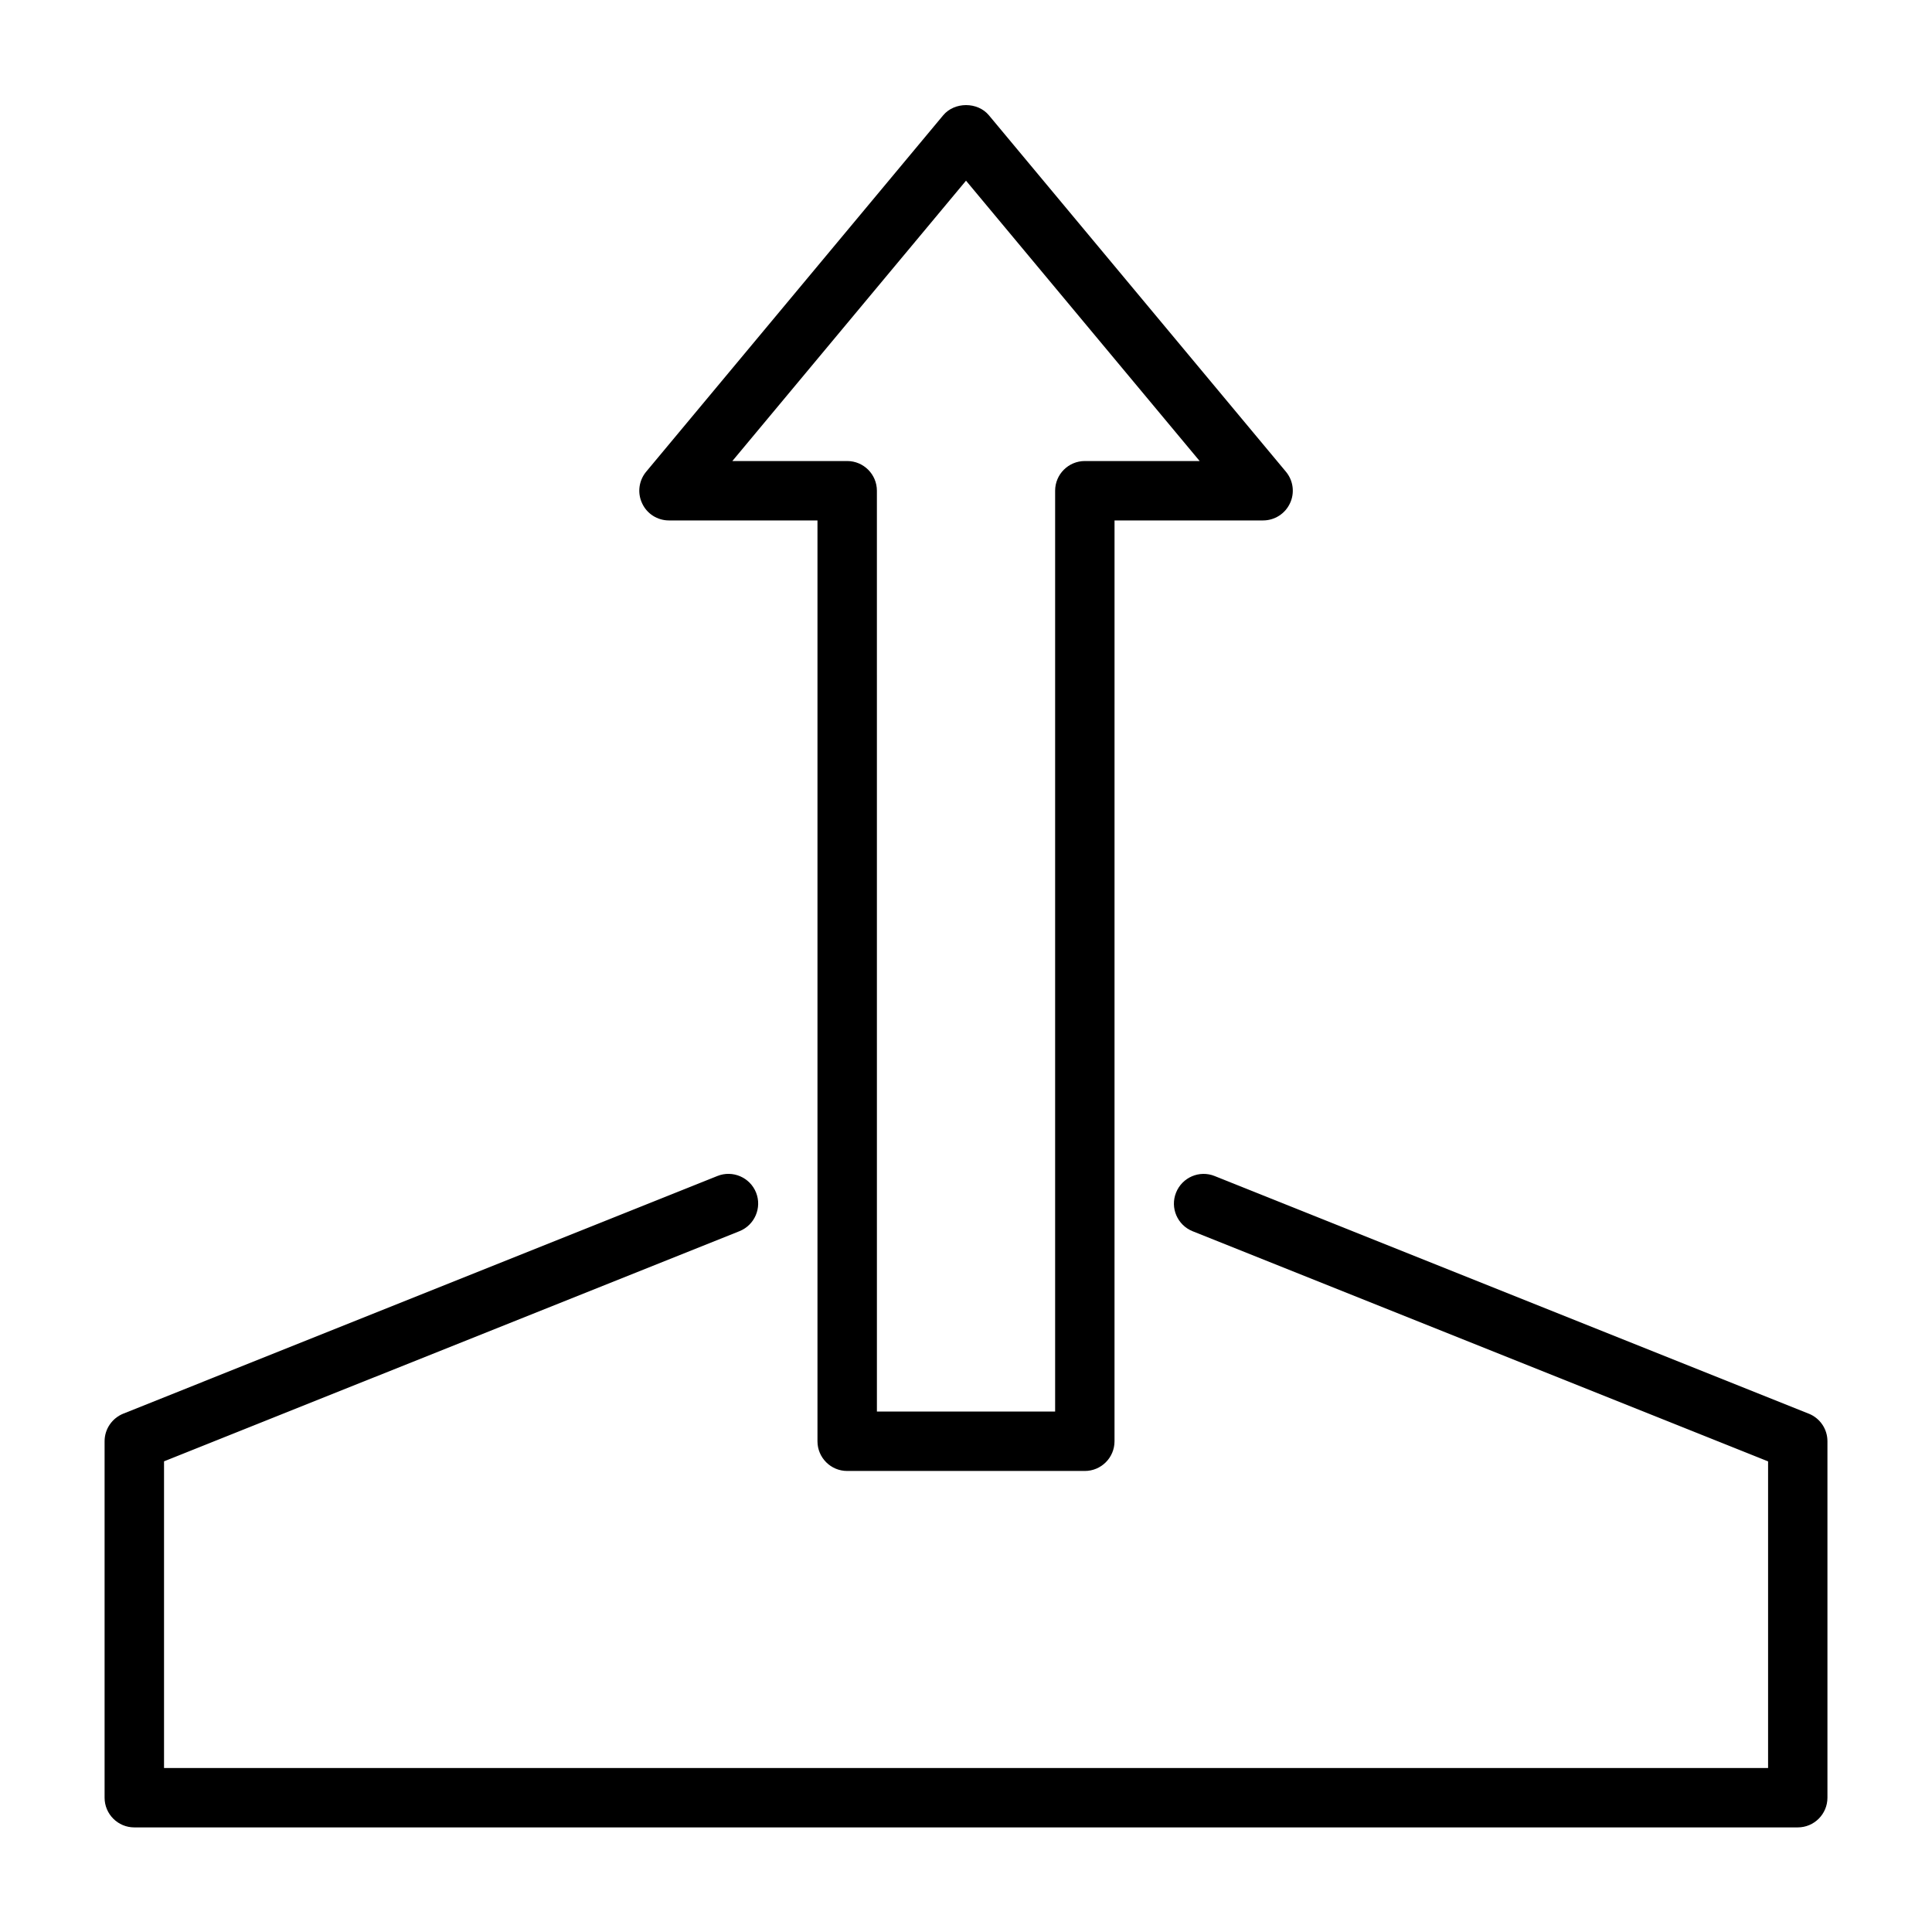
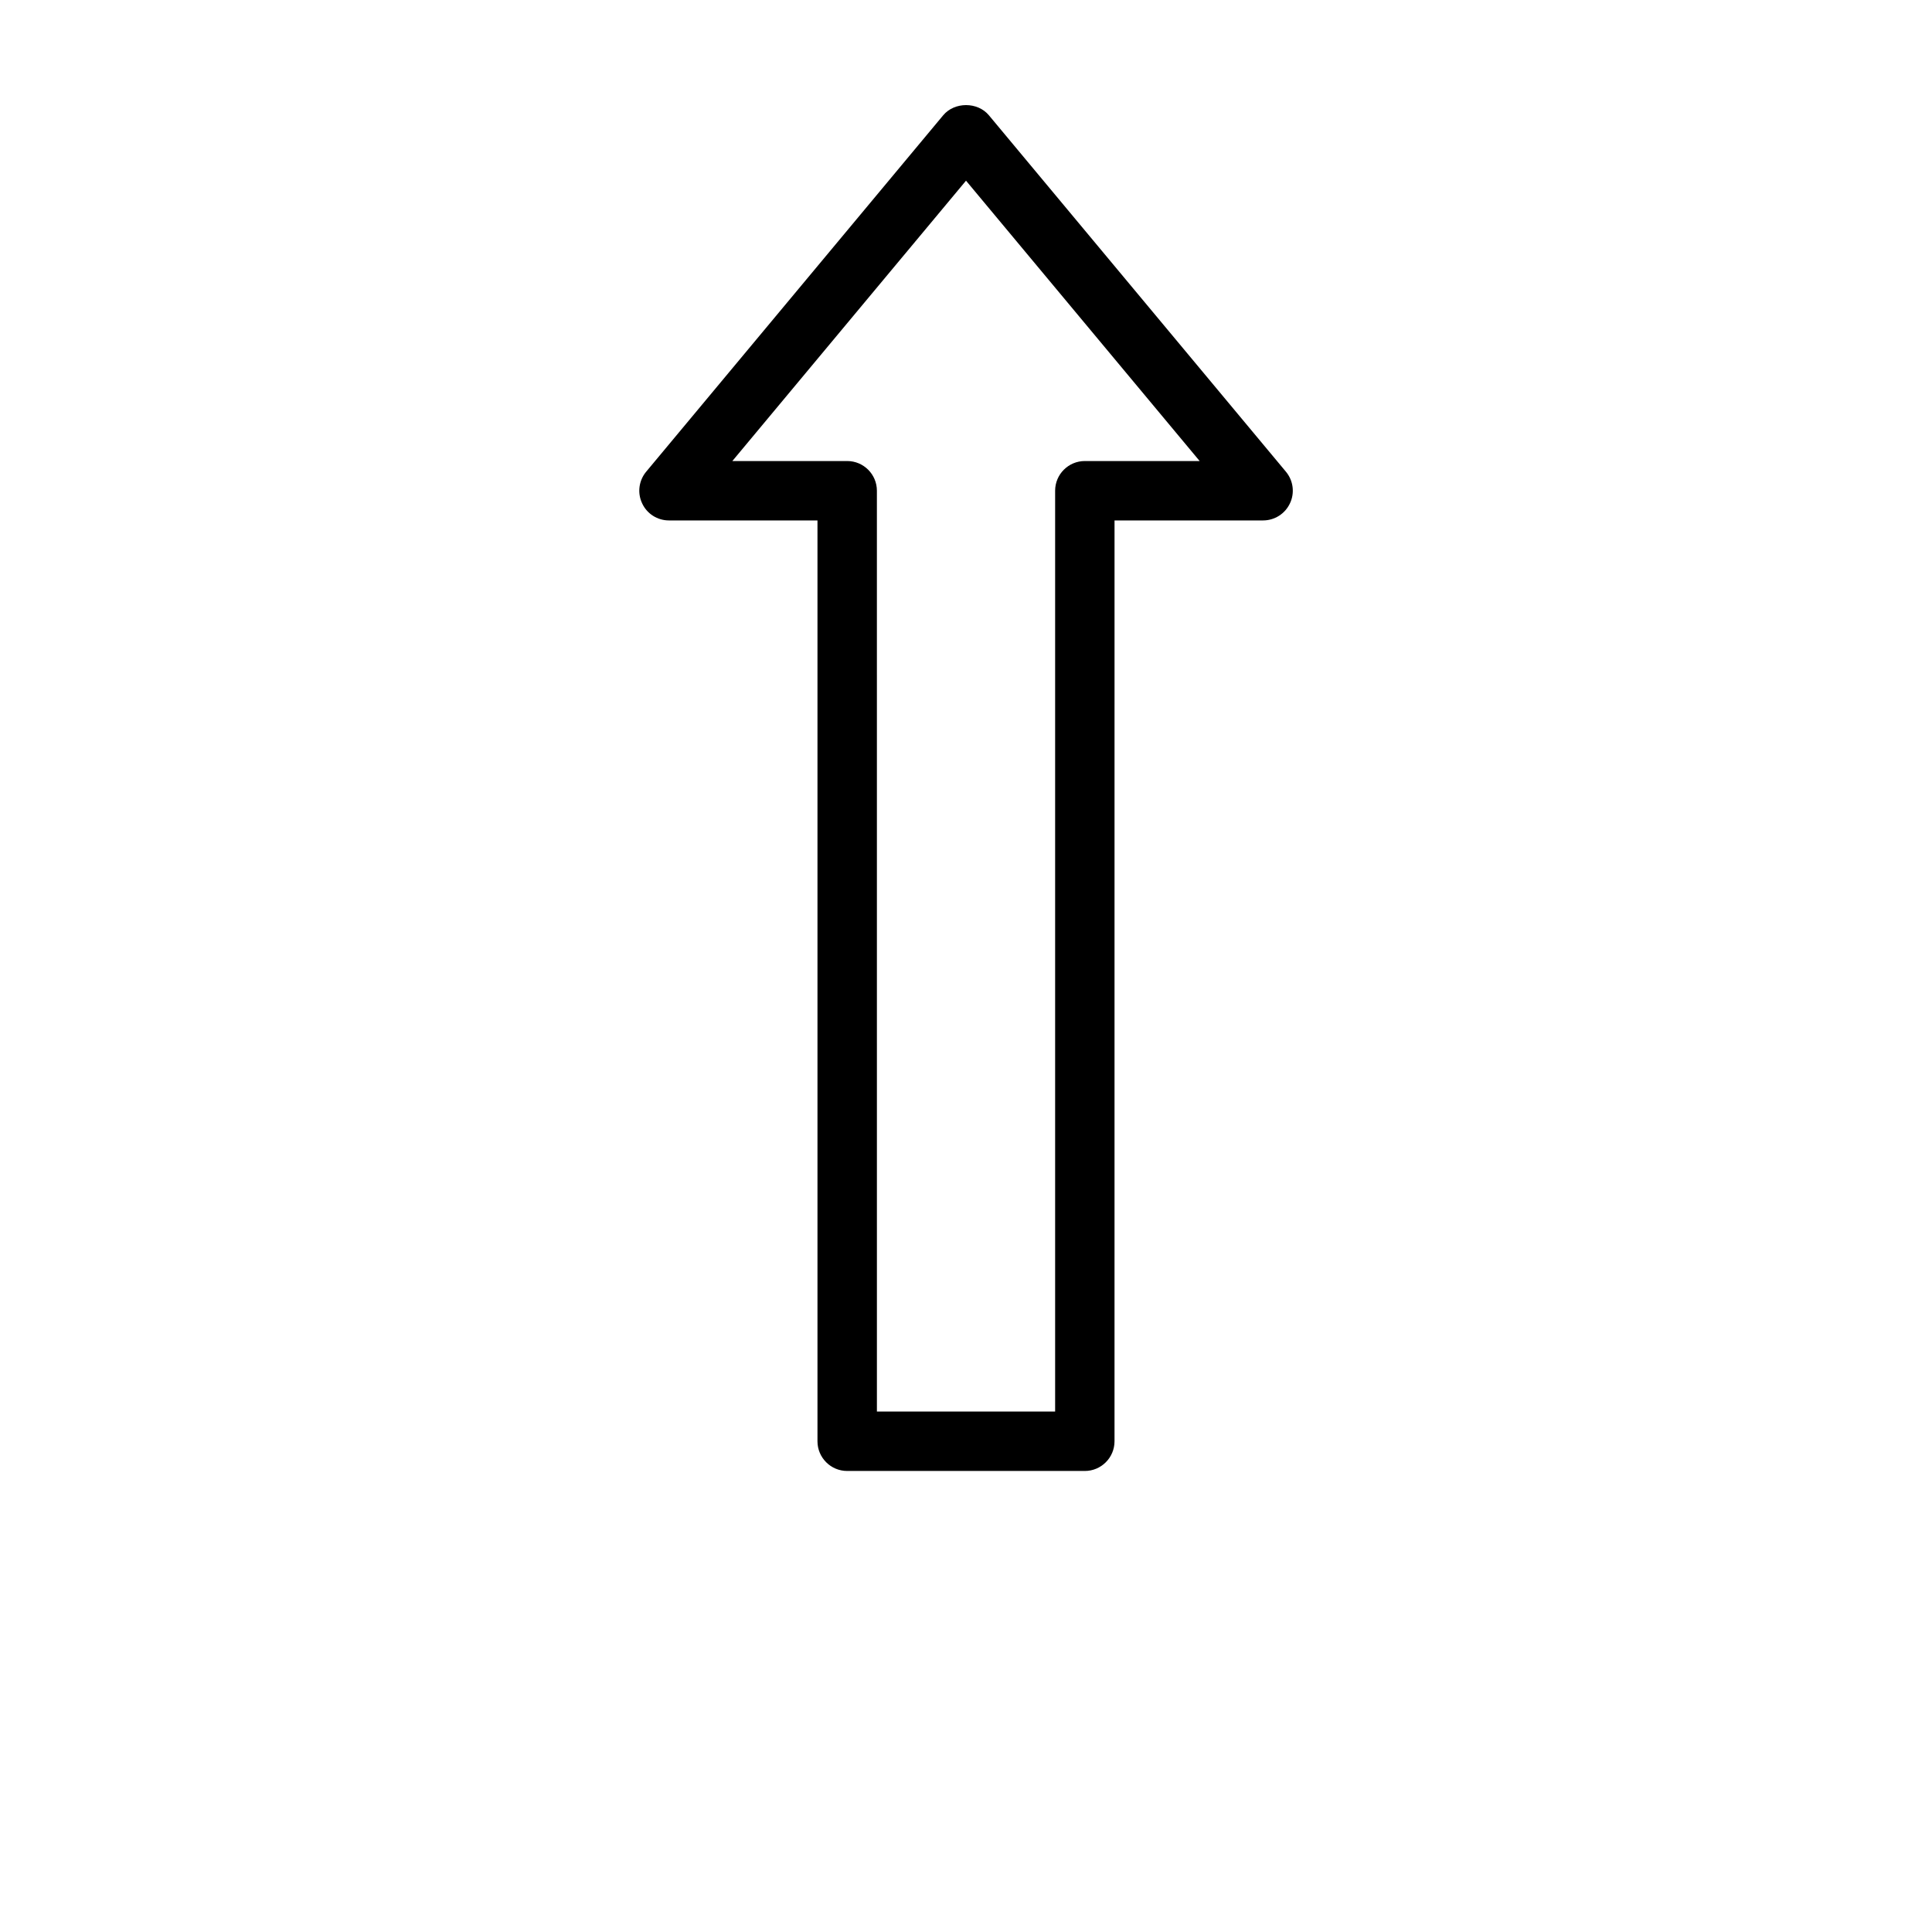
<svg xmlns="http://www.w3.org/2000/svg" fill="#000000" width="800px" height="800px" version="1.1" viewBox="144 144 512 512">
  <g>
-     <path d="m623.34 518.64-157.44-62.977c-4.016-1.621-8.613 0.332-10.234 4.394-1.621 4.031 0.348 8.613 4.394 10.234l152.5 60.992v81.254h-425.09v-81.27l152.5-60.992c4.031-1.621 6-6.203 4.394-10.234-1.621-4.047-6.234-6-10.234-4.394l-157.44 62.977c-3.004 1.215-4.973 4.094-4.973 7.32v94.465c0 4.344 3.527 7.871 7.871 7.871h440.83c4.344 0 7.871-3.527 7.871-7.871v-94.465c0.004-3.227-1.965-6.106-4.941-7.305z" />
    <path d="m321.28 281.92h39.359v244.03c0 4.344 3.527 7.871 7.871 7.871h62.977c4.344 0 7.871-3.527 7.871-7.871l0.004-244.03h39.359c3.055 0 5.84-1.762 7.133-4.535 1.309-2.754 0.883-6.031-1.07-8.375l-78.719-94.465c-2.992-3.59-9.102-3.59-12.105 0l-78.719 94.465c-1.953 2.348-2.379 5.621-1.07 8.375 1.27 2.773 4.055 4.535 7.109 4.535zm78.723-90.039 61.918 74.297h-30.43c-4.344 0-7.871 3.527-7.871 7.871v244.03h-47.23l-0.004-244.03c0-4.344-3.527-7.871-7.871-7.871h-30.434z" />
  </g>
</svg>